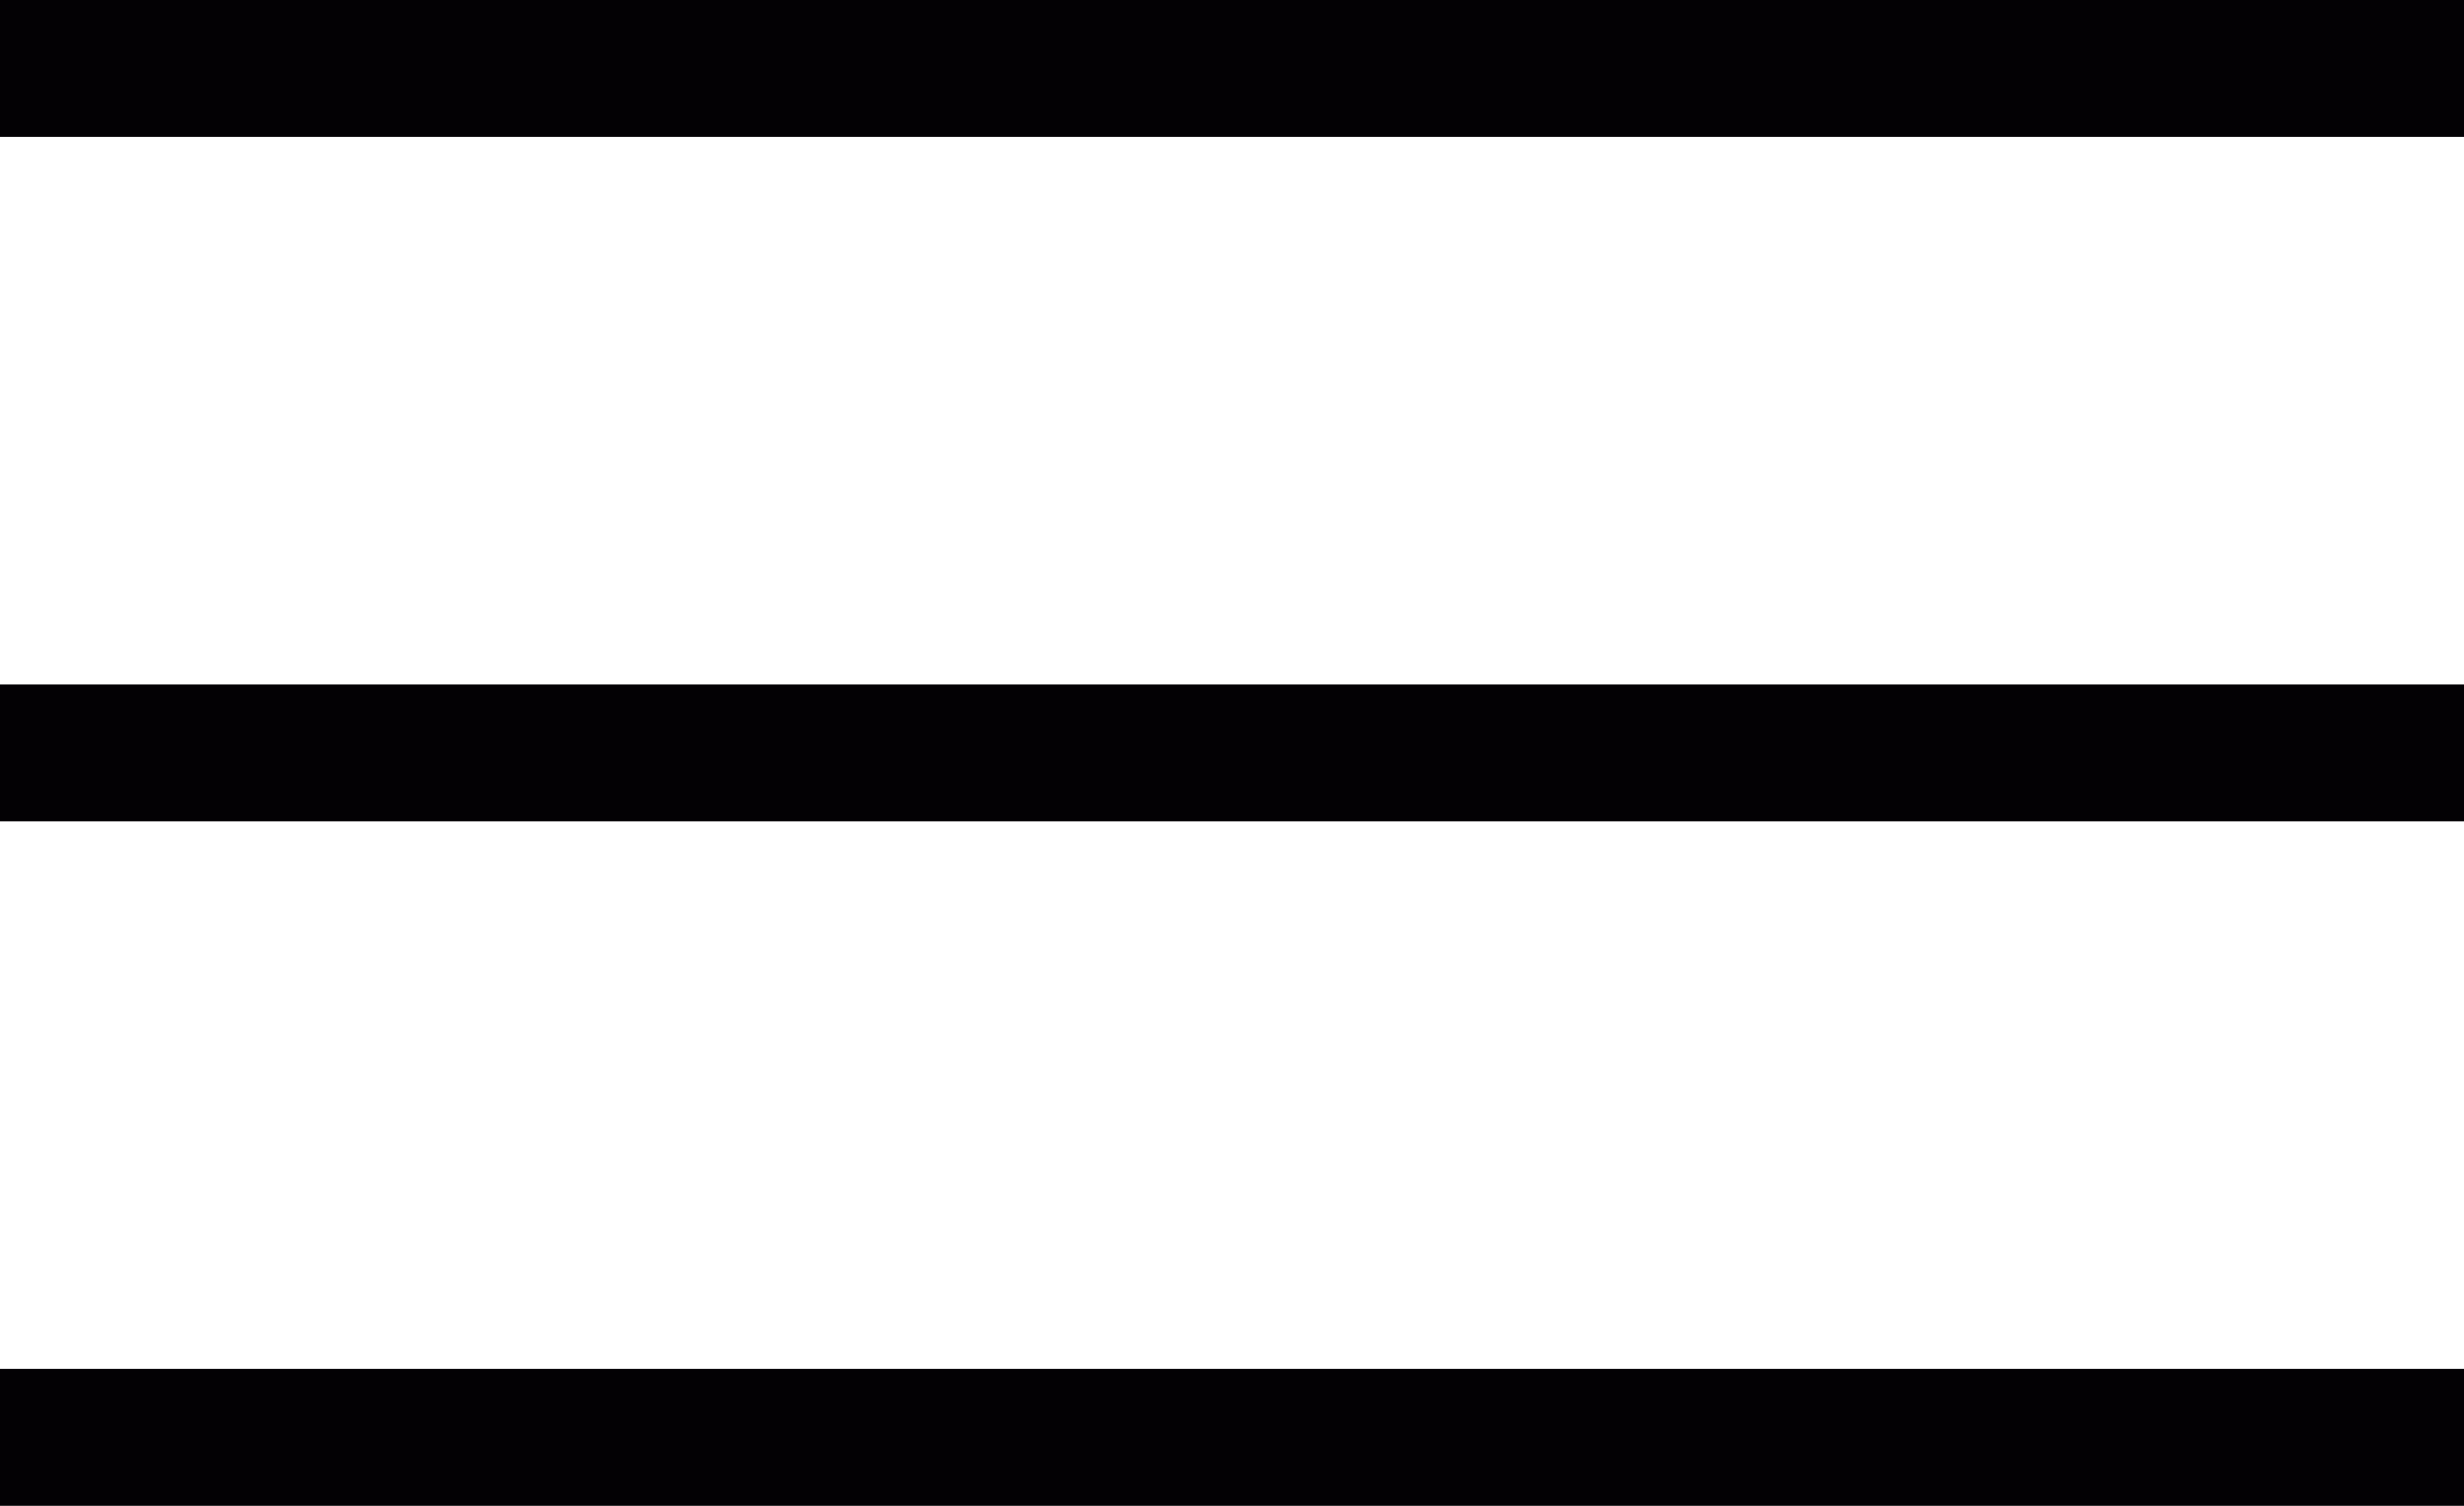
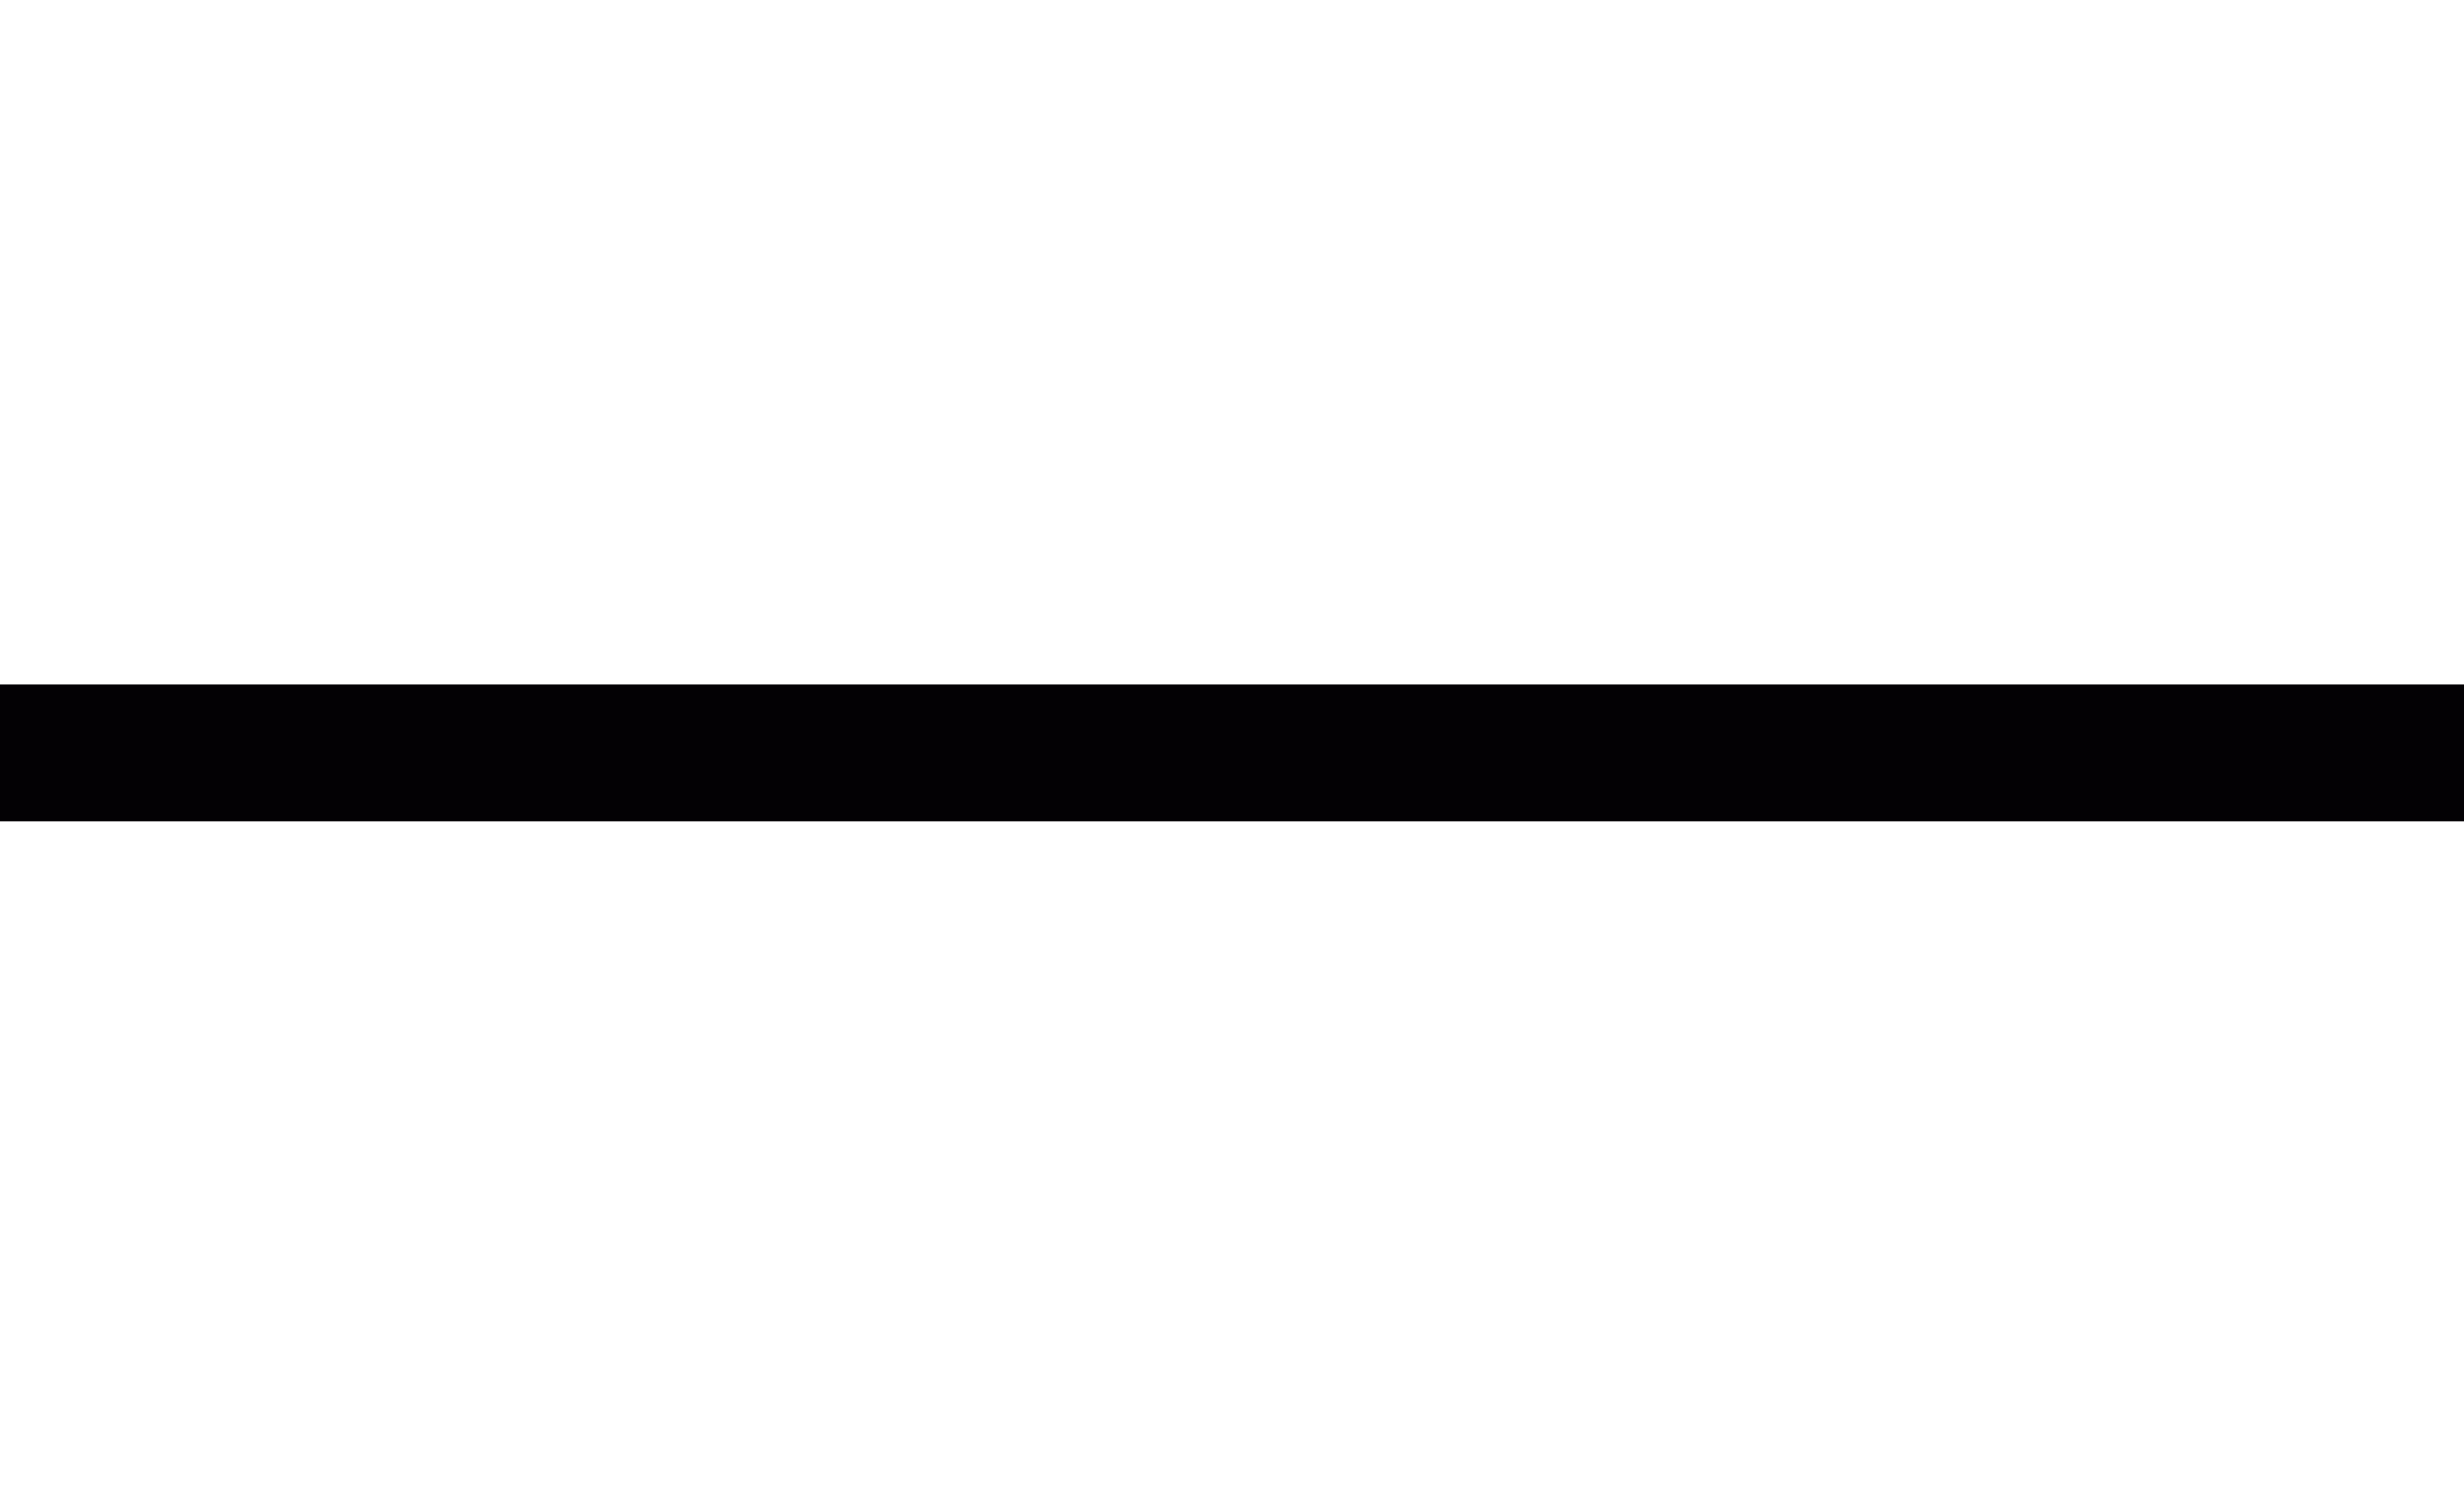
<svg xmlns="http://www.w3.org/2000/svg" width="36" height="22" viewBox="0 0 36 22">
  <g id="menu_burger_iq" transform="translate(0 1)">
-     <line id="Line_40" data-name="Line 40" x1="36" transform="translate(0 20)" fill="none" stroke="#030104" stroke-width="2" />
    <line id="Line_39" data-name="Line 39" x1="36" transform="translate(0 10)" fill="none" stroke="#030104" stroke-width="2" />
-     <line id="Line_38" data-name="Line 38" x1="36" fill="none" stroke="#030104" stroke-width="2" />
  </g>
</svg>